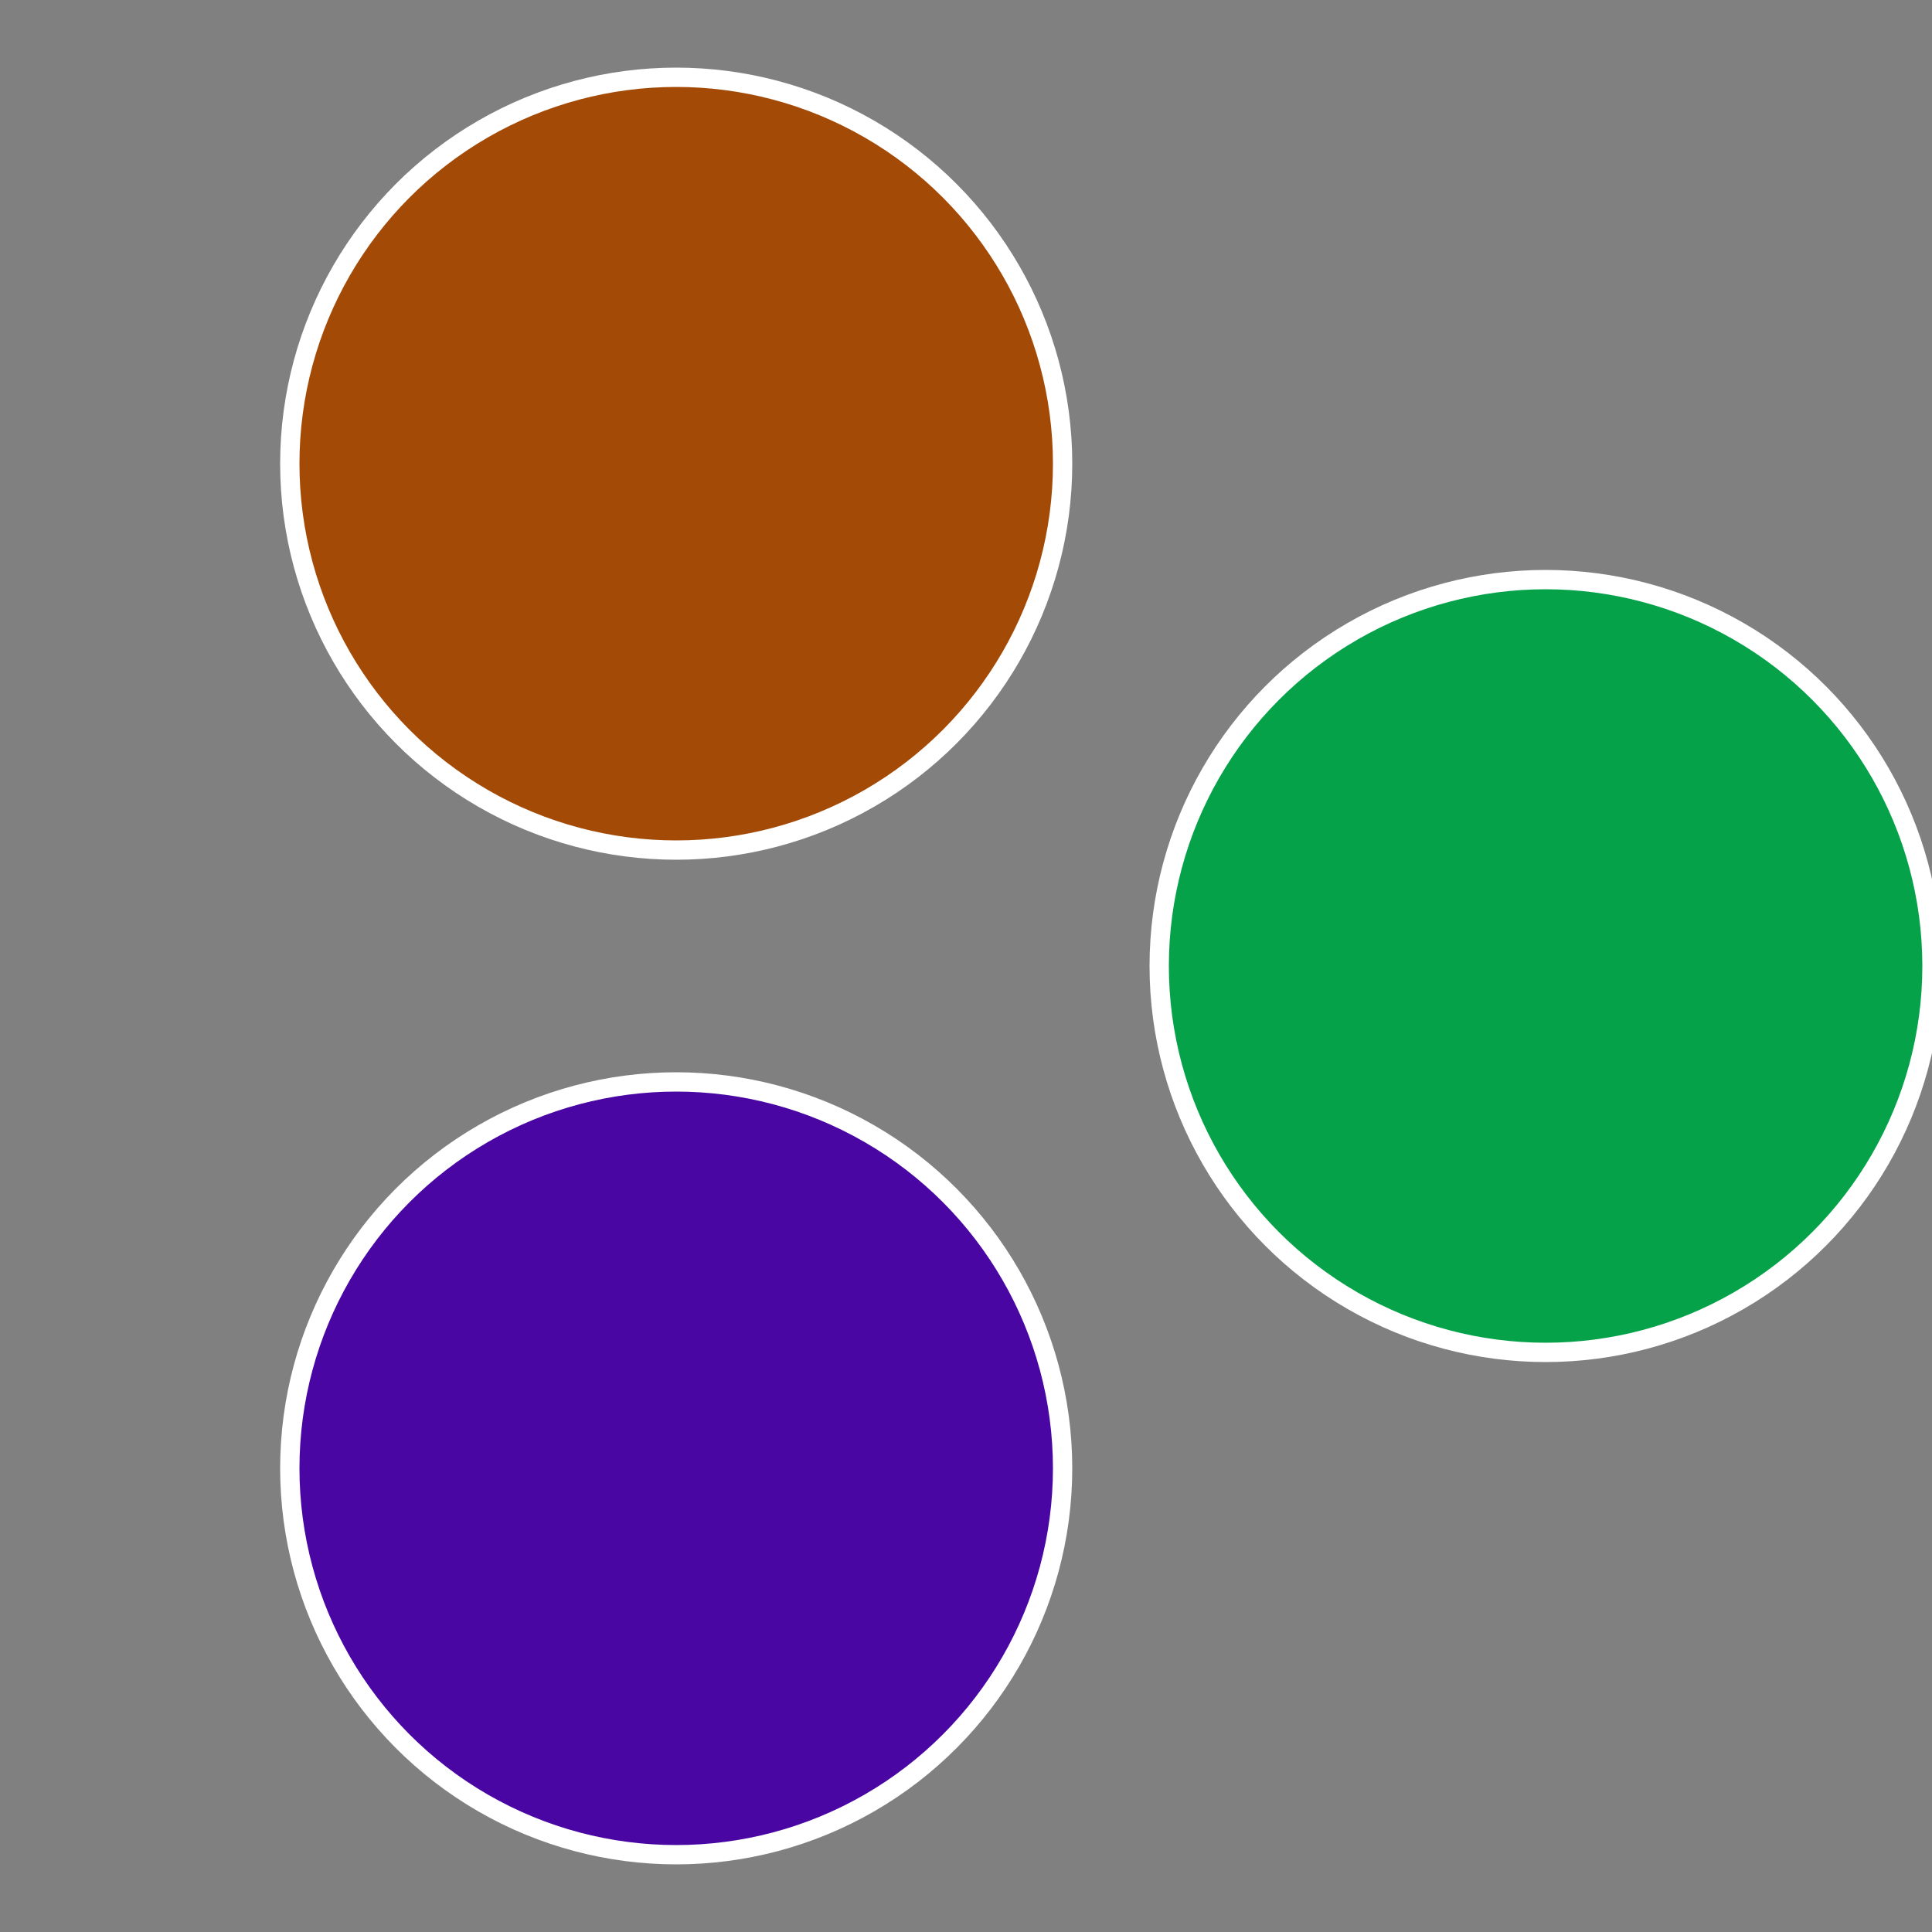
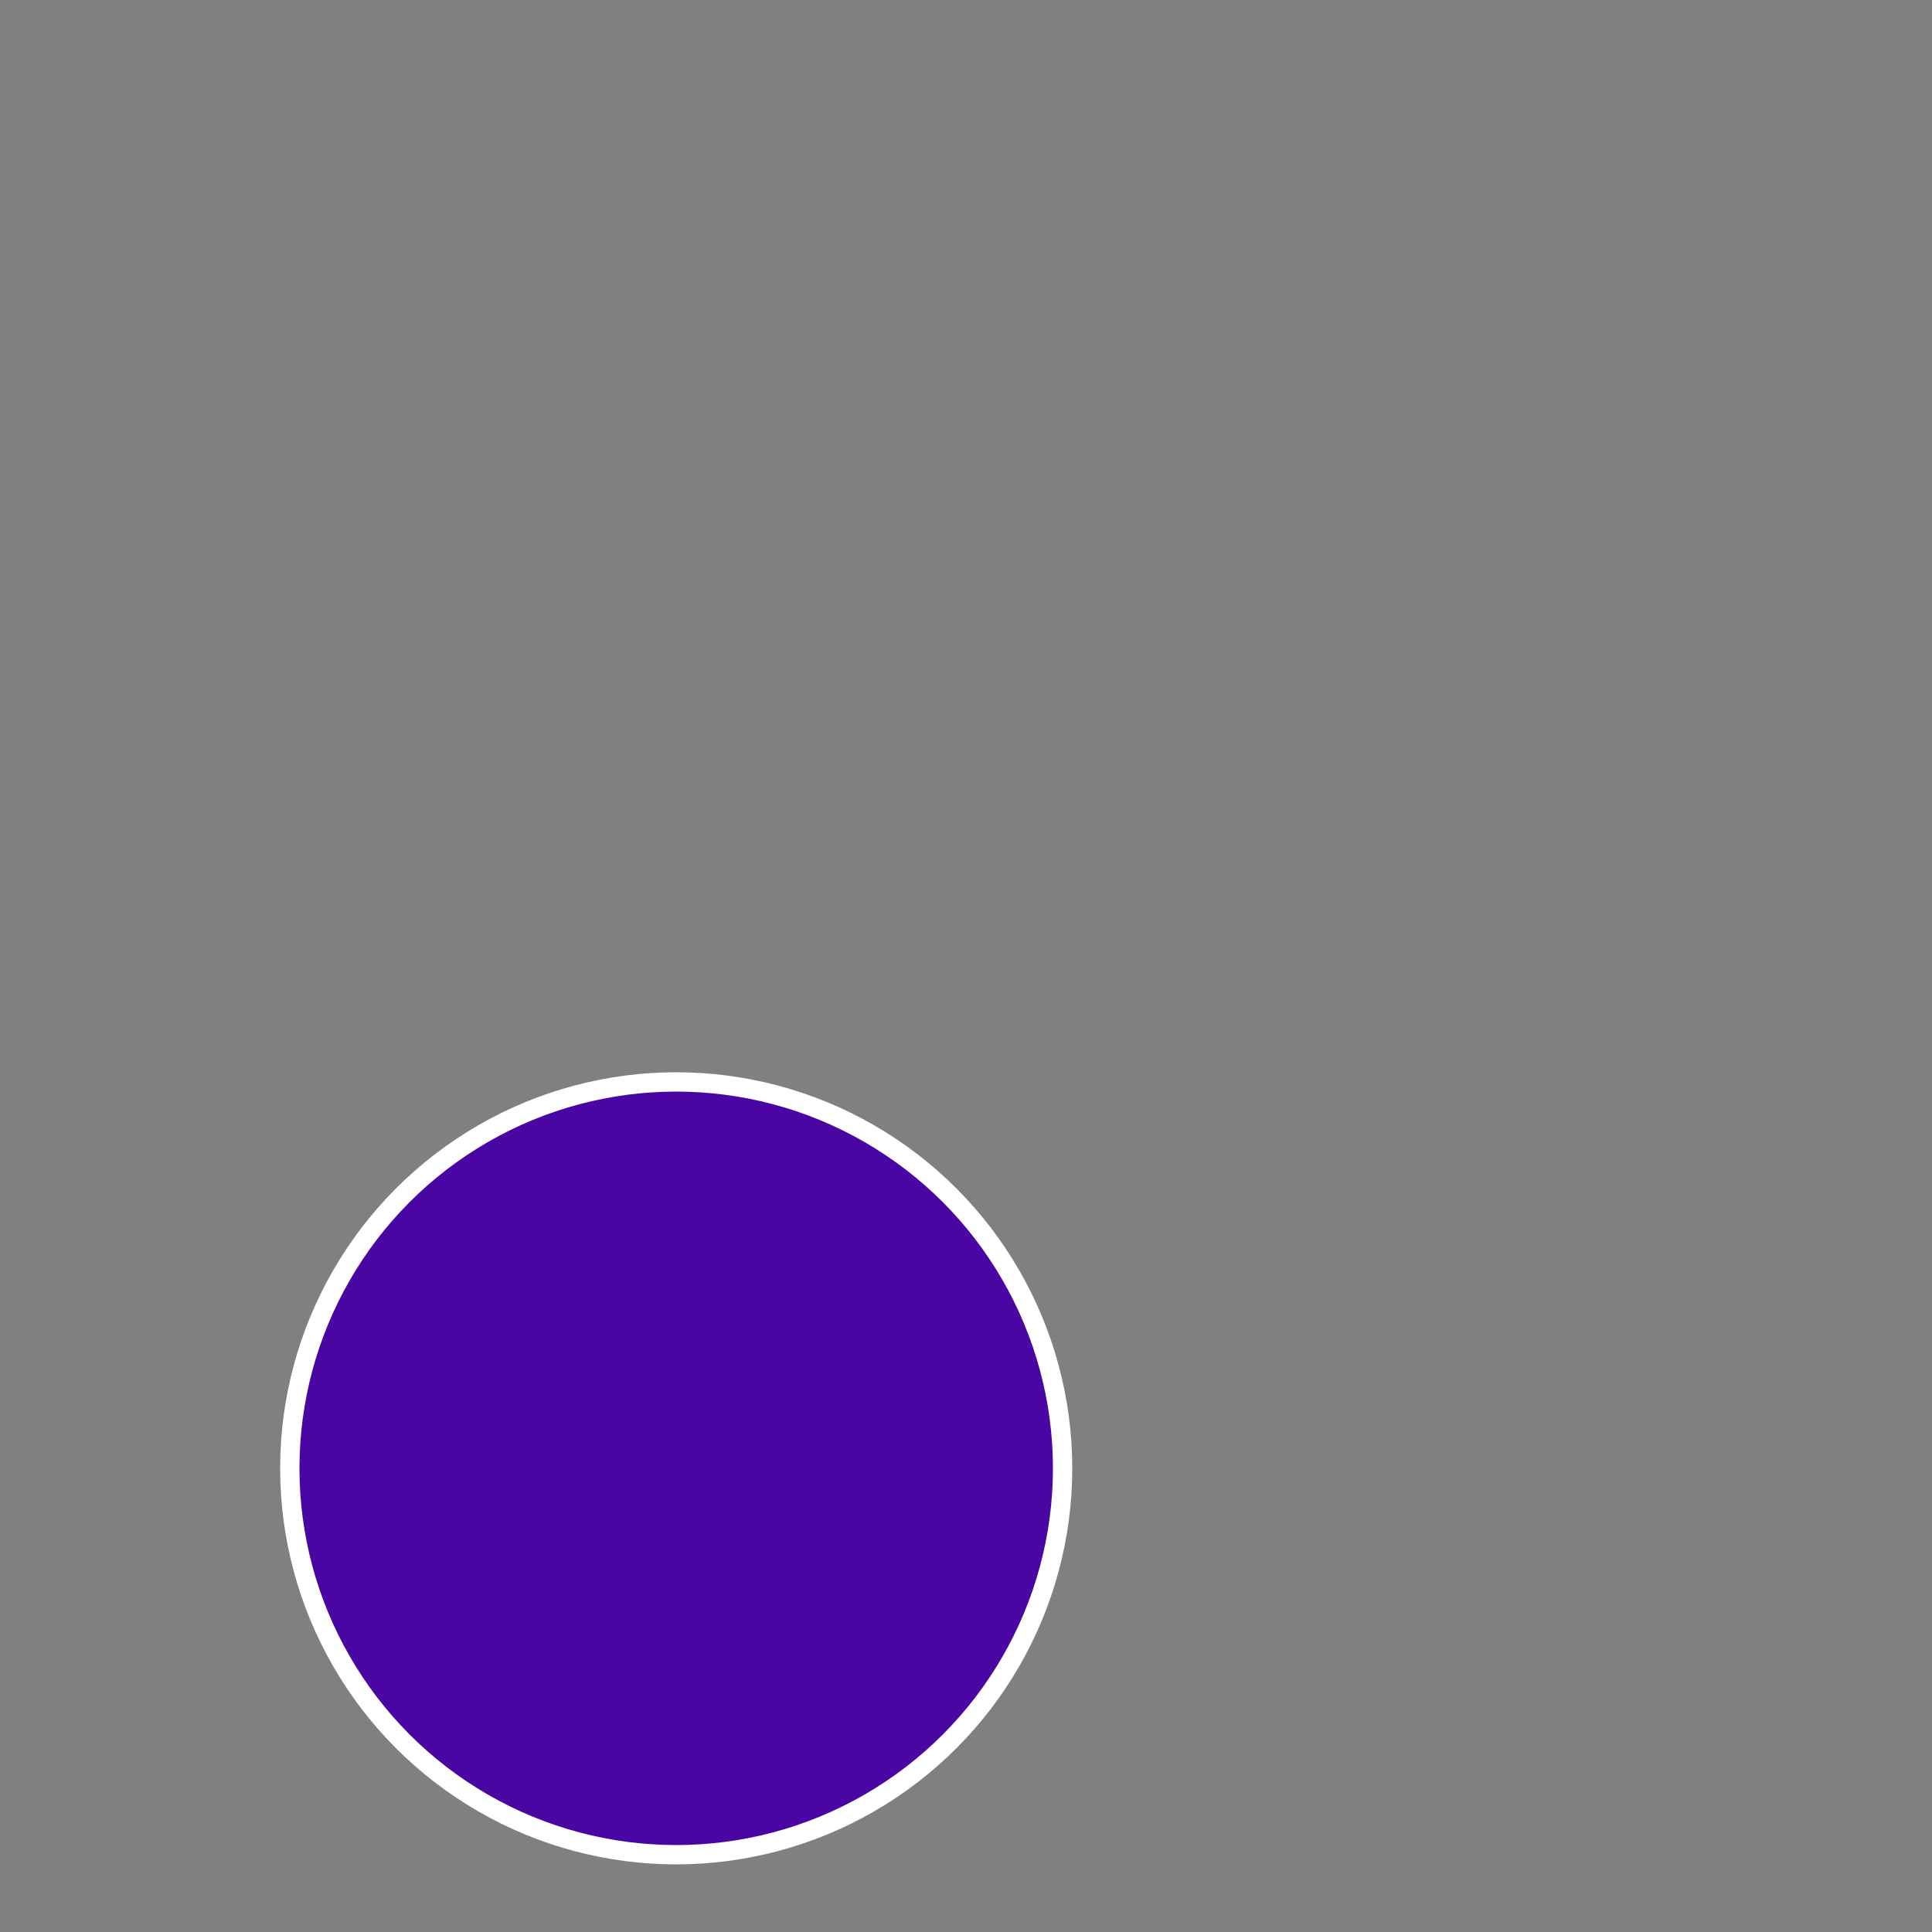
<svg xmlns="http://www.w3.org/2000/svg" width="500" height="500" viewBox="-1 -1 2 2">
  <rect x="-1" y="-1" width="2" height="2" fill="#808080" stroke="none" />
-   <circle cx="0.6" cy="0" r="0.4" fill="#06a24a" stroke="#fff" stroke-width="1%" />
  <circle cx="-0.3" cy="0.52" r="0.4" fill="#4a06a2" stroke="#fff" stroke-width="1%" />
-   <circle cx="-0.3" cy="-0.52" r="0.4" fill="#a24a06" stroke="#fff" stroke-width="1%" />
</svg>